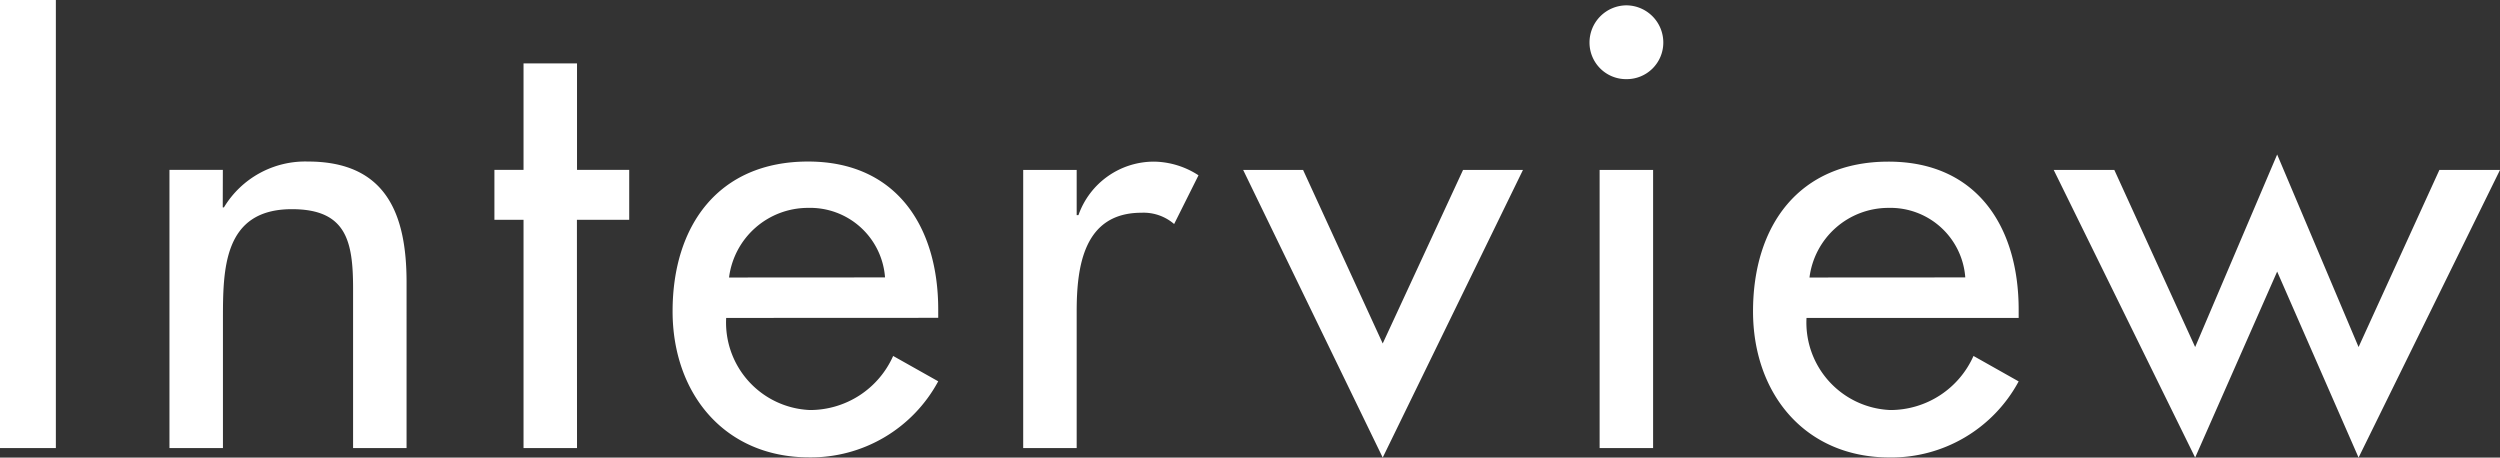
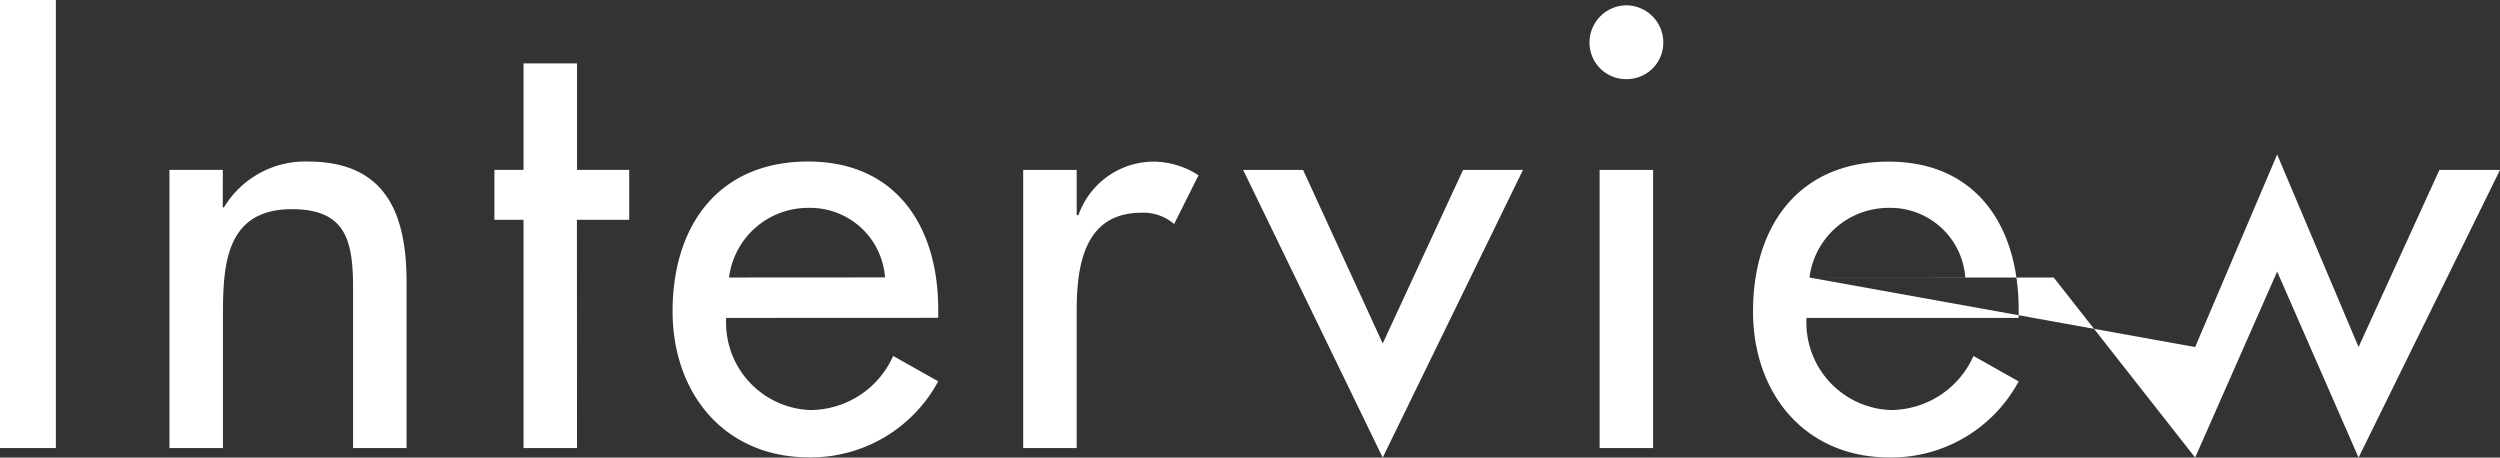
<svg xmlns="http://www.w3.org/2000/svg" width="100.968" height="18.48" viewBox="0 0 100.968 18.48">
  <rect x="0" y="0" width="100.968" height="18.48" fill="#333333" stroke="none" />
-   <path d="M3.912-18.1H1.656V0H3.912Zm6.744,6.864H8.5V0h2.16V-5.16c0-2.04,0-4.488,2.784-4.488,2.208,0,2.472,1.3,2.472,3.216V0h2.16V-6.7c0-2.736-.816-4.872-3.984-4.872A3.833,3.833,0,0,0,10.7-9.72h-.048Zm14.3,2.016h2.112v-2.016H24.96v-4.3H22.8v4.3H21.624v2.016H22.8V0h2.16Zm14.592,3.96v-.336c0-3.336-1.68-5.976-5.256-5.976-3.624,0-5.472,2.592-5.472,6.048,0,3.312,2.088,5.9,5.52,5.9a5.844,5.844,0,0,0,5.208-3.072L37.728-3.72a3.675,3.675,0,0,1-3.36,2.184,3.535,3.535,0,0,1-3.384-3.72ZM31.1-6.888A3.214,3.214,0,0,1,34.3-9.7a3.031,3.031,0,0,1,3.1,2.808Zm14.04-4.344h-2.16V0h2.16V-5.52c0-1.824.288-3.984,2.616-3.984a1.889,1.889,0,0,1,1.32.456l.984-1.968a3.366,3.366,0,0,0-1.776-.552,3.231,3.231,0,0,0-3.072,2.16h-.072Zm9.144,0H51.864L57.5.384l5.664-11.616H60.744L57.5-4.224Zm14.136,0h-2.16V0h2.16Zm-1.08-6.648a1.5,1.5,0,0,0-1.488,1.512A1.475,1.475,0,0,0,67.344-14.9a1.475,1.475,0,0,0,1.488-1.464A1.5,1.5,0,0,0,67.344-17.88ZM83.184-5.256v-.336c0-3.336-1.68-5.976-5.256-5.976-3.624,0-5.472,2.592-5.472,6.048,0,3.312,2.088,5.9,5.52,5.9a5.844,5.844,0,0,0,5.208-3.072L81.36-3.72A3.675,3.675,0,0,1,78-1.536a3.535,3.535,0,0,1-3.384-3.72ZM74.736-6.888A3.214,3.214,0,0,1,77.928-9.7a3.031,3.031,0,0,1,3.1,2.808Zm12.312-4.344H84.6L90.312.384l3.312-7.512L96.912.384l5.712-11.616h-2.448L96.912-4.08l-3.288-7.776L90.312-4.08Z" transform="translate(-1.656 18.096)" fill="#fff" />
+   <path d="M3.912-18.1H1.656V0H3.912Zm6.744,6.864H8.5V0h2.16V-5.16c0-2.04,0-4.488,2.784-4.488,2.208,0,2.472,1.3,2.472,3.216V0h2.16V-6.7c0-2.736-.816-4.872-3.984-4.872A3.833,3.833,0,0,0,10.7-9.72h-.048Zm14.3,2.016h2.112v-2.016H24.96v-4.3H22.8v4.3H21.624v2.016H22.8V0h2.16Zm14.592,3.96v-.336c0-3.336-1.68-5.976-5.256-5.976-3.624,0-5.472,2.592-5.472,6.048,0,3.312,2.088,5.9,5.52,5.9a5.844,5.844,0,0,0,5.208-3.072L37.728-3.72a3.675,3.675,0,0,1-3.36,2.184,3.535,3.535,0,0,1-3.384-3.72ZM31.1-6.888A3.214,3.214,0,0,1,34.3-9.7a3.031,3.031,0,0,1,3.1,2.808Zm14.04-4.344h-2.16V0h2.16V-5.52c0-1.824.288-3.984,2.616-3.984a1.889,1.889,0,0,1,1.32.456l.984-1.968a3.366,3.366,0,0,0-1.776-.552,3.231,3.231,0,0,0-3.072,2.16h-.072Zm9.144,0H51.864L57.5.384l5.664-11.616H60.744L57.5-4.224Zm14.136,0h-2.16V0h2.16Zm-1.08-6.648a1.5,1.5,0,0,0-1.488,1.512A1.475,1.475,0,0,0,67.344-14.9a1.475,1.475,0,0,0,1.488-1.464A1.5,1.5,0,0,0,67.344-17.88ZM83.184-5.256v-.336c0-3.336-1.68-5.976-5.256-5.976-3.624,0-5.472,2.592-5.472,6.048,0,3.312,2.088,5.9,5.52,5.9a5.844,5.844,0,0,0,5.208-3.072L81.36-3.72A3.675,3.675,0,0,1,78-1.536a3.535,3.535,0,0,1-3.384-3.72ZM74.736-6.888A3.214,3.214,0,0,1,77.928-9.7a3.031,3.031,0,0,1,3.1,2.808ZH84.6L90.312.384l3.312-7.512L96.912.384l5.712-11.616h-2.448L96.912-4.08l-3.288-7.776L90.312-4.08Z" transform="translate(-1.656 18.096)" fill="#fff" />
</svg>